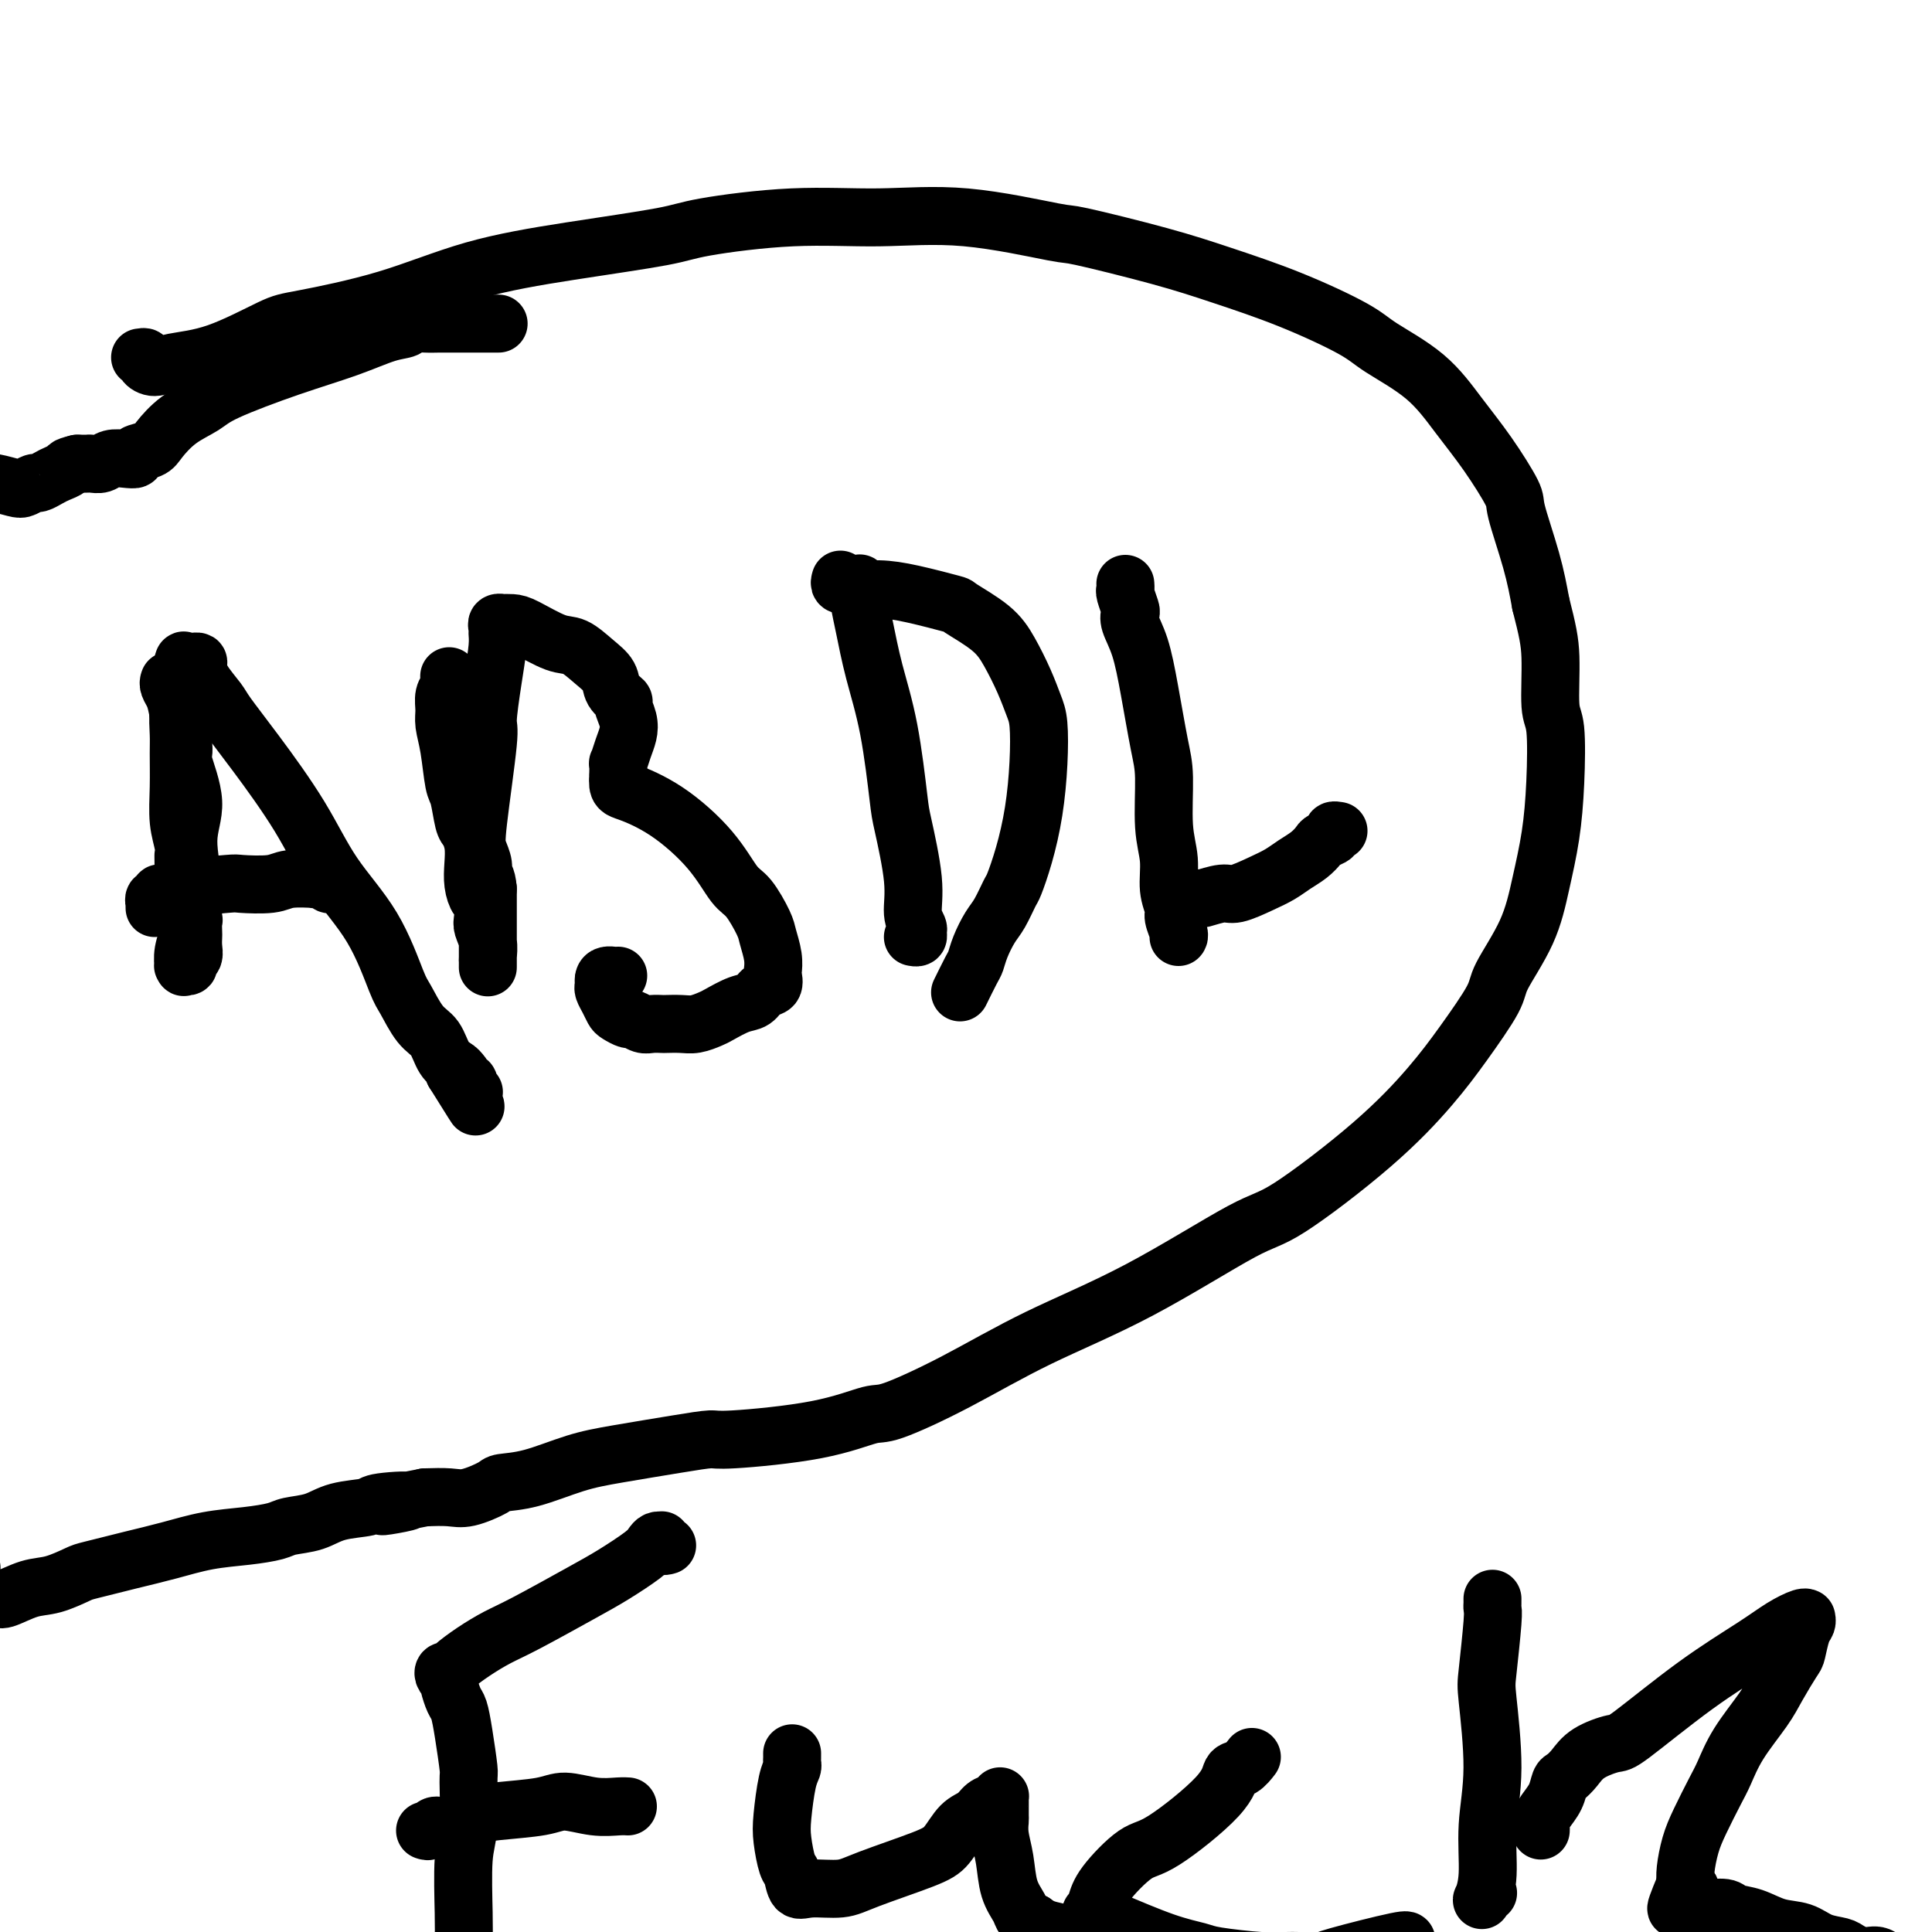
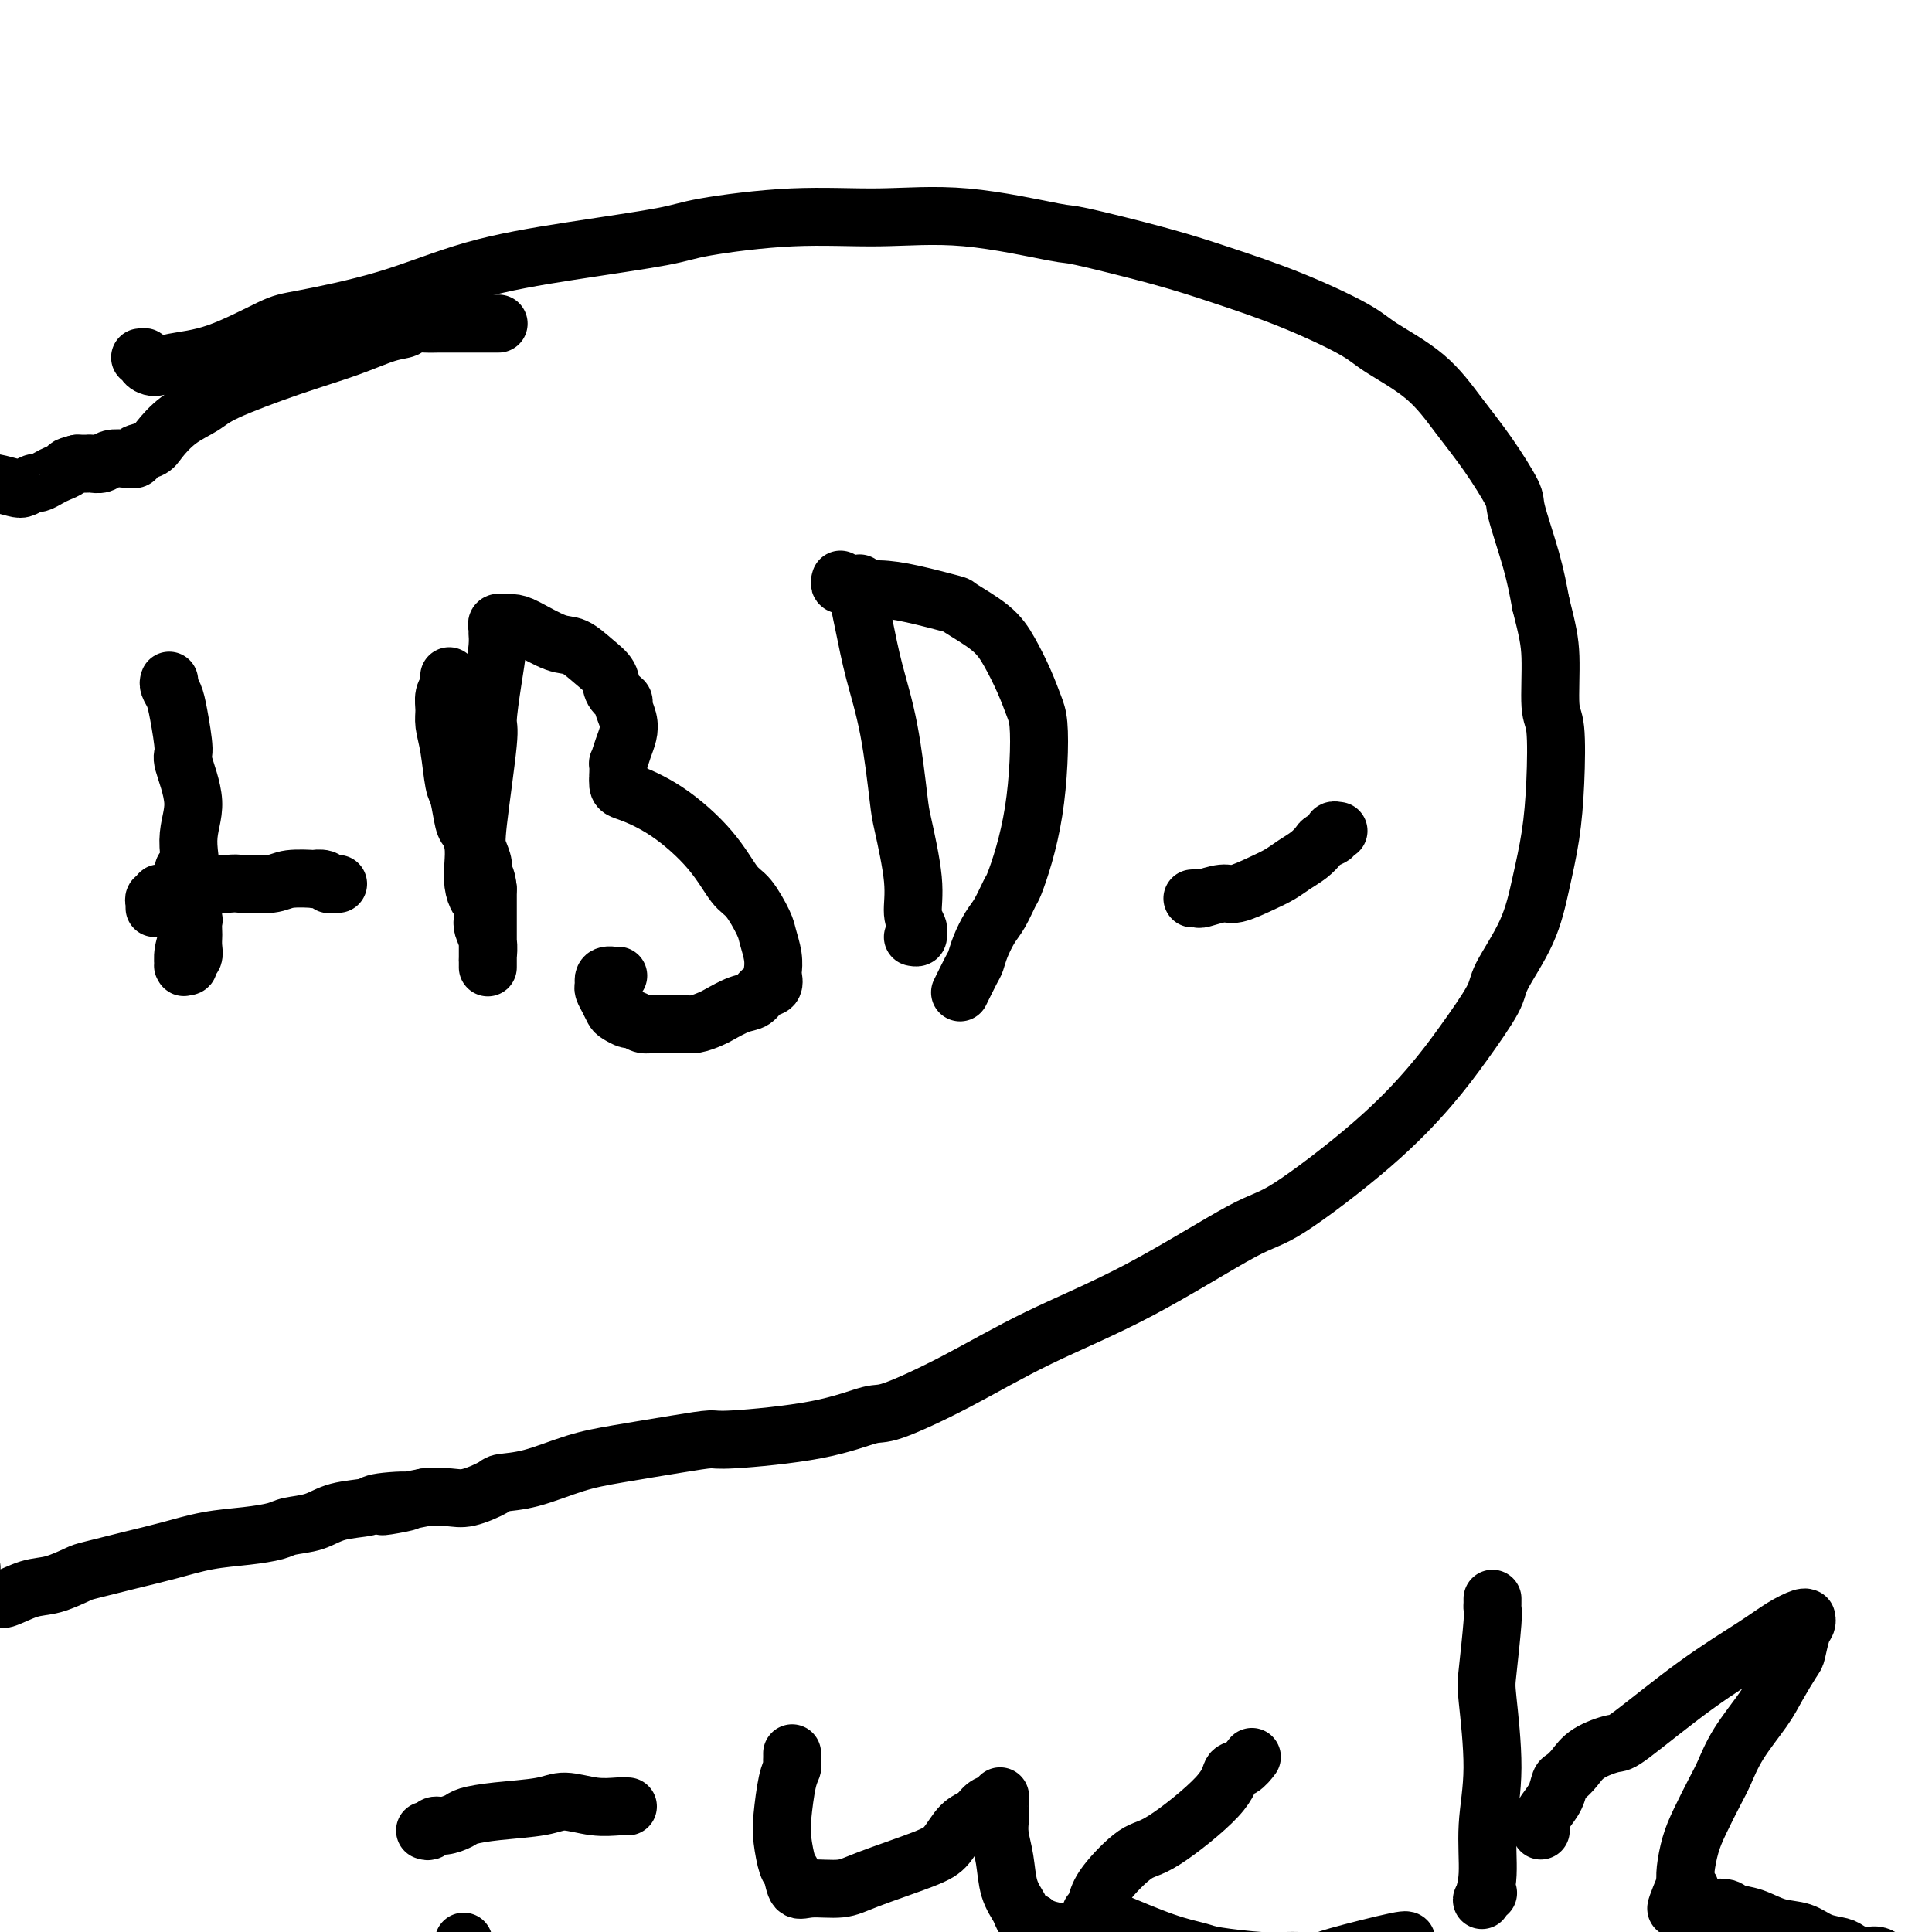
<svg xmlns="http://www.w3.org/2000/svg" viewBox="0 0 400 400" version="1.1">
  <g fill="none" stroke="#000000" stroke-width="12" stroke-linecap="round" stroke-linejoin="round">
    <path d="M35,141c0.025,-0.071 0.050,-0.141 0,0c-0.050,0.141 -0.173,0.494 0,1c0.173,0.506 0.644,1.165 1,2c0.356,0.835 0.598,1.845 1,4c0.402,2.155 0.964,5.453 1,7c0.036,1.547 -0.453,1.341 0,3c0.453,1.659 1.849,5.181 2,8c0.151,2.819 -0.944,4.935 -1,8c-0.056,3.065 0.927,7.077 1,10c0.073,2.923 -0.765,4.755 -1,6c-0.235,1.245 0.132,1.903 0,3c-0.132,1.097 -0.763,2.635 -1,4c-0.237,1.365 -0.078,2.559 0,3c0.078,0.441 0.077,0.130 0,0c-0.077,-0.130 -0.231,-0.079 0,0c0.231,0.079 0.846,0.186 1,0c0.154,-0.186 -0.155,-0.665 0,-1c0.155,-0.335 0.773,-0.528 1,-1c0.227,-0.472 0.062,-1.225 0,-2c-0.062,-0.775 -0.020,-1.573 0,-2c0.020,-0.427 0.019,-0.484 0,-1c-0.019,-0.516 -0.057,-1.492 0,-2c0.057,-0.508 0.209,-0.548 0,-1c-0.209,-0.452 -0.778,-1.317 -1,-2c-0.222,-0.683 -0.098,-1.184 0,-2c0.098,-0.816 0.171,-1.947 0,-3c-0.171,-1.053 -0.585,-2.026 -1,-3" />
-     <path d="M38,180c-0.016,-3.710 -0.057,-2.986 0,-3c0.057,-0.014 0.212,-0.767 0,-2c-0.212,-1.233 -0.790,-2.944 -1,-5c-0.210,-2.056 -0.053,-4.455 0,-7c0.053,-2.545 0.000,-5.236 0,-7c-0.000,-1.764 0.052,-2.599 0,-4c-0.052,-1.401 -0.210,-3.366 0,-5c0.210,-1.634 0.788,-2.935 1,-4c0.212,-1.065 0.060,-1.893 0,-3c-0.060,-1.107 -0.027,-2.493 0,-3c0.027,-0.507 0.050,-0.136 0,0c-0.050,0.136 -0.171,0.038 0,0c0.171,-0.038 0.635,-0.017 1,0c0.365,0.017 0.630,0.028 1,0c0.370,-0.028 0.845,-0.096 1,0c0.155,0.096 -0.010,0.357 0,1c0.010,0.643 0.196,1.668 1,3c0.804,1.332 2.228,2.971 3,4c0.772,1.029 0.894,1.448 2,3c1.106,1.552 3.196,4.237 6,8c2.804,3.763 6.322,8.605 9,13c2.678,4.395 4.516,8.343 7,12c2.484,3.657 5.614,7.022 8,11c2.386,3.978 4.028,8.568 5,11c0.972,2.432 1.273,2.707 2,4c0.727,1.293 1.880,3.603 3,5c1.120,1.397 2.207,1.880 3,3c0.793,1.120 1.290,2.879 2,4c0.710,1.121 1.631,1.606 2,2c0.369,0.394 0.184,0.697 0,1" />
-     <path d="M94,222c8.360,13.393 2.761,4.376 1,1c-1.761,-3.376 0.316,-1.111 1,0c0.684,1.111 -0.027,1.068 0,1c0.027,-0.068 0.791,-0.163 1,0c0.209,0.163 -0.136,0.582 0,1c0.136,0.418 0.753,0.834 1,1c0.247,0.166 0.123,0.083 0,0" />
    <path d="M32,188c-0.008,-0.455 -0.017,-0.911 0,-1c0.017,-0.089 0.059,0.187 0,0c-0.059,-0.187 -0.220,-0.838 0,-1c0.220,-0.162 0.819,0.163 1,0c0.181,-0.163 -0.058,-0.814 0,-1c0.058,-0.186 0.414,0.095 1,0c0.586,-0.095 1.403,-0.565 4,-1c2.597,-0.435 6.974,-0.835 9,-1c2.026,-0.165 1.700,-0.097 3,0c1.300,0.097 4.226,0.221 6,0c1.774,-0.221 2.398,-0.788 4,-1c1.602,-0.212 4.183,-0.071 5,0c0.817,0.071 -0.131,0.072 0,0c0.131,-0.072 1.342,-0.215 2,0c0.658,0.215 0.765,0.790 1,1c0.235,0.210 0.599,0.056 1,0c0.401,-0.056 0.839,-0.015 1,0c0.161,0.015 0.046,0.004 0,0c-0.046,-0.004 -0.023,-0.002 0,0" />
    <path d="M93,140c0.008,0.442 0.017,0.884 0,1c-0.017,0.116 -0.058,-0.094 0,0c0.058,0.094 0.215,0.493 0,1c-0.215,0.507 -0.801,1.123 -1,2c-0.199,0.877 -0.012,2.013 0,3c0.012,0.987 -0.151,1.823 0,3c0.151,1.177 0.618,2.695 1,5c0.382,2.305 0.681,5.396 1,7c0.319,1.604 0.660,1.720 1,3c0.340,1.280 0.679,3.724 1,5c0.321,1.276 0.625,1.382 1,2c0.375,0.618 0.822,1.746 1,3c0.178,1.254 0.086,2.633 0,4c-0.086,1.367 -0.168,2.722 0,4c0.168,1.278 0.585,2.481 1,3c0.415,0.519 0.829,0.356 1,1c0.171,0.644 0.098,2.095 0,3c-0.098,0.905 -0.222,1.265 0,2c0.222,0.735 0.792,1.845 1,3c0.208,1.155 0.056,2.355 0,3c-0.056,0.645 -0.015,0.737 0,1c0.015,0.263 0.004,0.699 0,1c-0.004,0.301 -0.001,0.467 0,0c0.001,-0.467 0.000,-1.569 0,-3c-0.000,-1.431 -0.000,-3.193 0,-5c0.000,-1.807 0.000,-3.659 0,-5c-0.000,-1.341 -0.000,-2.170 0,-3" />
    <path d="M101,184c-0.240,-2.764 -0.841,-2.675 -1,-3c-0.159,-0.325 0.125,-1.065 0,-2c-0.125,-0.935 -0.658,-2.064 -1,-3c-0.342,-0.936 -0.494,-1.678 0,-6c0.494,-4.322 1.635,-12.223 2,-16c0.365,-3.777 -0.045,-3.432 0,-5c0.045,-1.568 0.547,-5.051 1,-8c0.453,-2.949 0.858,-5.365 1,-7c0.142,-1.635 0.022,-2.491 0,-3c-0.022,-0.509 0.052,-0.673 0,-1c-0.052,-0.327 -0.232,-0.819 0,-1c0.232,-0.181 0.877,-0.052 1,0c0.123,0.052 -0.274,0.026 0,0c0.274,-0.026 1.220,-0.050 2,0c0.780,0.050 1.393,0.176 3,1c1.607,0.824 4.208,2.346 6,3c1.792,0.654 2.775,0.442 4,1c1.225,0.558 2.691,1.888 4,3c1.309,1.112 2.459,2.005 3,3c0.541,0.995 0.471,2.090 1,3c0.529,0.910 1.656,1.635 2,2c0.344,0.365 -0.094,0.369 0,1c0.094,0.631 0.719,1.890 1,3c0.281,1.110 0.219,2.070 0,3c-0.219,0.930 -0.595,1.828 -1,3c-0.405,1.172 -0.841,2.618 -1,3c-0.159,0.382 -0.043,-0.300 0,0c0.043,0.300 0.011,1.581 0,2c-0.011,0.419 -0.003,-0.023 0,0c0.003,0.023 0.002,0.512 0,1" />
    <path d="M128,161c-0.215,2.395 0.248,2.382 2,3c1.752,0.618 4.791,1.867 8,4c3.209,2.133 6.586,5.150 9,8c2.414,2.850 3.866,5.532 5,7c1.134,1.468 1.950,1.721 3,3c1.050,1.279 2.333,3.584 3,5c0.667,1.416 0.716,1.941 1,3c0.284,1.059 0.802,2.650 1,4c0.198,1.350 0.076,2.460 0,3c-0.076,0.540 -0.105,0.511 0,1c0.105,0.489 0.344,1.497 0,2c-0.344,0.503 -1.270,0.502 -2,1c-0.730,0.498 -1.262,1.496 -2,2c-0.738,0.504 -1.681,0.513 -3,1c-1.319,0.487 -3.016,1.451 -4,2c-0.984,0.549 -1.257,0.683 -2,1c-0.743,0.317 -1.956,0.817 -3,1c-1.044,0.183 -1.917,0.050 -3,0c-1.083,-0.050 -2.374,-0.017 -3,0c-0.626,0.017 -0.586,0.020 -1,0c-0.414,-0.020 -1.280,-0.061 -2,0c-0.720,0.061 -1.292,0.224 -2,0c-0.708,-0.224 -1.551,-0.836 -2,-1c-0.449,-0.164 -0.502,0.121 -1,0c-0.498,-0.121 -1.440,-0.648 -2,-1c-0.560,-0.352 -0.738,-0.528 -1,-1c-0.262,-0.472 -0.606,-1.240 -1,-2c-0.394,-0.760 -0.837,-1.512 -1,-2c-0.163,-0.488 -0.047,-0.711 0,-1c0.047,-0.289 0.023,-0.645 0,-1" />
    <path d="M125,203c-0.071,-1.310 1.250,-1.083 2,-1c0.750,0.083 0.929,0.024 1,0c0.071,-0.024 0.036,-0.012 0,0" />
    <path d="M178,121c-0.005,-0.192 -0.010,-0.384 0,0c0.010,0.384 0.037,1.343 0,2c-0.037,0.657 -0.136,1.013 0,2c0.136,0.987 0.507,2.606 1,5c0.493,2.394 1.107,5.563 2,9c0.893,3.437 2.067,7.144 3,12c0.933,4.856 1.627,10.863 2,14c0.373,3.137 0.425,3.404 1,6c0.575,2.596 1.672,7.523 2,11c0.328,3.477 -0.112,5.506 0,7c0.112,1.494 0.776,2.453 1,3c0.224,0.547 0.009,0.683 0,1c-0.009,0.317 0.190,0.816 0,1c-0.190,0.184 -0.769,0.053 -1,0c-0.231,-0.053 -0.116,-0.026 0,0" />
    <path d="M174,120c-0.121,0.414 -0.243,0.828 0,1c0.243,0.172 0.850,0.100 1,0c0.150,-0.100 -0.158,-0.230 0,0c0.158,0.230 0.783,0.819 2,1c1.217,0.181 3.025,-0.045 5,0c1.975,0.045 4.118,0.362 7,1c2.882,0.638 6.505,1.597 8,2c1.495,0.403 0.862,0.250 2,1c1.138,0.750 4.046,2.402 6,4c1.954,1.598 2.955,3.140 4,5c1.045,1.860 2.134,4.038 3,6c0.866,1.962 1.508,3.709 2,5c0.492,1.291 0.832,2.125 1,4c0.168,1.875 0.162,4.790 0,8c-0.162,3.210 -0.480,6.715 -1,10c-0.520,3.285 -1.241,6.348 -2,9c-0.759,2.652 -1.555,4.891 -2,6c-0.445,1.109 -0.539,1.088 -1,2c-0.461,0.912 -1.288,2.756 -2,4c-0.712,1.244 -1.308,1.889 -2,3c-0.692,1.111 -1.478,2.687 -2,4c-0.522,1.313 -0.779,2.362 -1,3c-0.221,0.638 -0.406,0.864 -1,2c-0.594,1.136 -1.598,3.182 -2,4c-0.402,0.818 -0.201,0.409 0,0" />
-     <path d="M233,121c-0.008,-0.106 -0.016,-0.212 0,0c0.016,0.212 0.055,0.740 0,1c-0.055,0.260 -0.205,0.250 0,1c0.205,0.750 0.765,2.260 1,3c0.235,0.740 0.146,0.711 0,1c-0.146,0.289 -0.351,0.897 0,2c0.351,1.103 1.256,2.702 2,5c0.744,2.298 1.328,5.295 2,9c0.672,3.705 1.433,8.118 2,11c0.567,2.882 0.941,4.232 1,7c0.059,2.768 -0.195,6.953 0,10c0.195,3.047 0.841,4.956 1,7c0.159,2.044 -0.168,4.222 0,6c0.168,1.778 0.829,3.156 1,4c0.171,0.844 -0.150,1.154 0,2c0.150,0.846 0.771,2.228 1,3c0.229,0.772 0.065,0.935 0,1c-0.065,0.065 -0.033,0.033 0,0" />
    <path d="M29,74c0.465,-0.076 0.929,-0.153 1,0c0.071,0.153 -0.252,0.535 0,1c0.252,0.465 1.078,1.013 2,1c0.922,-0.013 1.940,-0.588 4,-1c2.060,-0.412 5.164,-0.662 9,-2c3.836,-1.338 8.405,-3.765 11,-5c2.595,-1.235 3.216,-1.279 7,-2c3.784,-0.721 10.731,-2.118 17,-4c6.269,-1.882 11.859,-4.249 18,-6c6.141,-1.751 12.834,-2.885 20,-4c7.166,-1.115 14.807,-2.211 19,-3c4.193,-0.789 4.939,-1.272 9,-2c4.061,-0.728 11.436,-1.701 18,-2c6.564,-0.299 12.317,0.075 18,0c5.683,-0.075 11.297,-0.601 18,0c6.703,0.601 14.495,2.329 18,3c3.505,0.671 2.724,0.287 6,1c3.276,0.713 10.608,2.524 16,4c5.392,1.476 8.842,2.618 13,4c4.158,1.382 9.023,3.003 14,5c4.977,1.997 10.065,4.368 13,6c2.935,1.632 3.715,2.525 6,4c2.285,1.475 6.074,3.533 9,6c2.926,2.467 4.990,5.343 7,8c2.010,2.657 3.967,5.096 6,8c2.033,2.904 4.143,6.273 5,8c0.857,1.727 0.462,1.811 1,4c0.538,2.189 2.011,6.483 3,10c0.989,3.517 1.495,6.259 2,9" />
    <path d="M319,125c1.397,5.486 1.889,7.703 2,11c0.111,3.297 -0.158,7.676 0,10c0.158,2.324 0.744,2.592 1,5c0.256,2.408 0.184,6.956 0,11c-0.184,4.044 -0.479,7.585 -1,11c-0.521,3.415 -1.268,6.704 -2,10c-0.732,3.296 -1.451,6.600 -3,10c-1.549,3.400 -3.929,6.898 -5,9c-1.071,2.102 -0.831,2.809 -2,5c-1.169,2.191 -3.745,5.867 -6,9c-2.255,3.133 -4.189,5.724 -7,9c-2.811,3.276 -6.498,7.236 -12,12c-5.502,4.764 -12.817,10.330 -17,13c-4.183,2.670 -5.232,2.443 -10,5c-4.768,2.557 -13.254,7.898 -21,12c-7.746,4.102 -14.752,6.965 -21,10c-6.248,3.035 -11.737,6.243 -17,9c-5.263,2.757 -10.299,5.064 -13,6c-2.701,0.936 -3.065,0.502 -5,1c-1.935,0.498 -5.439,1.930 -11,3c-5.561,1.070 -13.180,1.780 -17,2c-3.820,0.220 -3.843,-0.050 -5,0c-1.157,0.050 -3.449,0.419 -7,1c-3.551,0.581 -8.363,1.373 -12,2c-3.637,0.627 -6.101,1.090 -9,2c-2.899,0.910 -6.234,2.268 -9,3c-2.766,0.732 -4.962,0.837 -6,1c-1.038,0.163 -0.917,0.384 -2,1c-1.083,0.616 -3.368,1.627 -5,2c-1.632,0.373 -2.609,0.106 -4,0c-1.391,-0.106 -3.195,-0.053 -5,0" />
    <path d="M88,310c-15.636,3.025 -6.224,1.588 -4,1c2.224,-0.588 -2.738,-0.326 -5,0c-2.262,0.326 -1.825,0.717 -3,1c-1.175,0.283 -3.963,0.457 -6,1c-2.037,0.543 -3.322,1.454 -5,2c-1.678,0.546 -3.748,0.727 -5,1c-1.252,0.273 -1.685,0.639 -3,1c-1.315,0.361 -3.511,0.717 -6,1c-2.489,0.283 -5.269,0.495 -8,1c-2.731,0.505 -5.412,1.305 -8,2c-2.588,0.695 -5.082,1.284 -8,2c-2.918,0.716 -6.260,1.559 -8,2c-1.740,0.441 -1.879,0.481 -3,1c-1.121,0.519 -3.224,1.516 -5,2c-1.776,0.484 -3.225,0.455 -5,1c-1.775,0.545 -3.877,1.662 -5,2c-1.123,0.338 -1.268,-0.105 -2,0c-0.732,0.105 -2.052,0.757 -3,1c-0.948,0.243 -1.523,0.076 -2,0c-0.477,-0.076 -0.856,-0.060 -1,0c-0.144,0.060 -0.053,0.163 0,0c0.053,-0.163 0.067,-0.593 0,-1c-0.067,-0.407 -0.214,-0.789 0,-2c0.214,-1.211 0.788,-3.249 1,-4c0.212,-0.751 0.060,-0.215 0,0c-0.060,0.215 -0.030,0.107 0,0" />
    <path d="M103,67c0.212,-0.000 0.423,-0.000 0,0c-0.423,0.000 -1.481,0.000 -2,0c-0.519,-0.000 -0.498,-0.000 -1,0c-0.502,0.000 -1.526,0.000 -2,0c-0.474,-0.000 -0.397,-0.001 -1,0c-0.603,0.001 -1.886,0.004 -3,0c-1.114,-0.004 -2.059,-0.014 -3,0c-0.941,0.014 -1.877,0.051 -3,0c-1.123,-0.051 -2.432,-0.189 -3,0c-0.568,0.189 -0.396,0.704 -1,1c-0.604,0.296 -1.983,0.372 -4,1c-2.017,0.628 -4.671,1.808 -8,3c-3.329,1.192 -7.333,2.395 -12,4c-4.667,1.605 -9.997,3.610 -13,5c-3.003,1.390 -3.678,2.165 -5,3c-1.322,0.835 -3.291,1.730 -5,3c-1.709,1.270 -3.156,2.915 -4,4c-0.844,1.085 -1.083,1.610 -2,2c-0.917,0.390 -2.510,0.644 -3,1c-0.490,0.356 0.125,0.813 0,1c-0.125,0.187 -0.990,0.103 -2,0c-1.010,-0.103 -2.166,-0.224 -3,0c-0.834,0.224 -1.347,0.792 -2,1c-0.653,0.208 -1.447,0.056 -2,0c-0.553,-0.056 -0.865,-0.015 -1,0c-0.135,0.015 -0.091,0.004 0,0c0.091,-0.004 0.231,-0.001 0,0c-0.231,0.001 -0.831,0.000 -1,0c-0.169,-0.000 0.095,-0.000 0,0c-0.095,0.000 -0.547,0.000 -1,0" />
    <path d="M16,96c-2.677,0.642 -1.868,0.745 -2,1c-0.132,0.255 -1.205,0.660 -2,1c-0.795,0.340 -1.313,0.614 -2,1c-0.687,0.386 -1.542,0.884 -2,1c-0.458,0.116 -0.517,-0.151 -1,0c-0.483,0.151 -1.390,0.720 -2,1c-0.610,0.280 -0.923,0.271 -2,0c-1.077,-0.271 -2.920,-0.805 -4,-1c-1.080,-0.195 -1.399,-0.052 -2,0c-0.601,0.052 -1.484,0.013 -2,0c-0.516,-0.013 -0.663,0.001 -1,0c-0.337,-0.001 -0.863,-0.015 -1,0c-0.137,0.015 0.114,0.060 0,0c-0.114,-0.060 -0.594,-0.224 -1,0c-0.406,0.224 -0.738,0.834 -1,1c-0.262,0.166 -0.456,-0.114 -1,0c-0.544,0.114 -1.440,0.623 -2,1c-0.560,0.377 -0.784,0.623 -1,1c-0.216,0.377 -0.423,0.886 -1,1c-0.577,0.114 -1.522,-0.167 -2,0c-0.478,0.167 -0.487,0.780 -1,1c-0.513,0.220 -1.530,0.045 -2,0c-0.470,-0.045 -0.392,0.040 -1,0c-0.608,-0.040 -1.903,-0.204 -3,0c-1.097,0.204 -1.995,0.776 -3,1c-1.005,0.224 -2.117,0.099 -3,0c-0.883,-0.099 -1.538,-0.171 -2,0c-0.462,0.171 -0.731,0.586 -1,1" />
    <path d="M-32,107c-7.774,1.641 -3.211,0.244 -2,0c1.211,-0.244 -0.932,0.665 -2,1c-1.068,0.335 -1.060,0.097 -1,0c0.060,-0.097 0.174,-0.054 0,0c-0.174,0.054 -0.634,0.117 -1,0c-0.366,-0.117 -0.637,-0.416 -1,0c-0.363,0.416 -0.818,1.547 -1,2c-0.182,0.453 -0.091,0.226 0,0" />
    <path d="M247,186c-0.111,0.009 -0.223,0.018 0,0c0.223,-0.018 0.779,-0.063 1,0c0.221,0.063 0.107,0.235 1,0c0.893,-0.235 2.794,-0.878 4,-1c1.206,-0.122 1.716,0.277 3,0c1.284,-0.277 3.342,-1.230 5,-2c1.658,-0.770 2.915,-1.358 4,-2c1.085,-0.642 1.997,-1.338 3,-2c1.003,-0.662 2.096,-1.292 3,-2c0.904,-0.708 1.619,-1.496 2,-2c0.381,-0.504 0.428,-0.723 1,-1c0.572,-0.277 1.669,-0.610 2,-1c0.331,-0.390 -0.103,-0.836 0,-1c0.103,-0.164 0.744,-0.047 1,0c0.256,0.047 0.128,0.023 0,0" />
-     <path d="M138,320c0.114,-0.030 0.227,-0.060 0,0c-0.227,0.060 -0.796,0.212 -1,0c-0.204,-0.212 -0.044,-0.786 0,-1c0.044,-0.214 -0.029,-0.067 0,0c0.029,0.067 0.161,0.055 0,0c-0.161,-0.055 -0.616,-0.152 -1,0c-0.384,0.152 -0.696,0.555 -1,1c-0.304,0.445 -0.600,0.934 -2,2c-1.400,1.066 -3.903,2.711 -6,4c-2.097,1.289 -3.788,2.222 -7,4c-3.212,1.778 -7.946,4.400 -11,6c-3.054,1.600 -4.430,2.179 -6,3c-1.570,0.821 -3.336,1.883 -5,3c-1.664,1.117 -3.227,2.289 -4,3c-0.773,0.711 -0.757,0.961 -1,1c-0.243,0.039 -0.745,-0.132 -1,0c-0.255,0.132 -0.261,0.567 0,1c0.261,0.433 0.791,0.863 1,1c0.209,0.137 0.097,-0.018 0,0c-0.097,0.018 -0.180,0.209 0,1c0.180,0.791 0.622,2.184 1,3c0.378,0.816 0.691,1.057 1,2c0.309,0.943 0.615,2.587 1,5c0.385,2.413 0.849,5.593 1,7c0.151,1.407 -0.012,1.040 0,3c0.012,1.960 0.199,6.247 0,9c-0.199,2.753 -0.784,3.972 -1,7c-0.216,3.028 -0.062,7.865 0,11c0.062,3.135 0.031,4.567 0,6" />
    <path d="M96,402c-0.220,6.115 -0.269,3.404 0,3c0.269,-0.404 0.856,1.500 1,2c0.144,0.500 -0.153,-0.404 0,-1c0.153,-0.596 0.758,-0.885 1,-1c0.242,-0.115 0.121,-0.058 0,0" />
    <path d="M88,379c0.348,0.120 0.696,0.239 1,0c0.304,-0.239 0.565,-0.838 1,-1c0.435,-0.162 1.043,0.112 2,0c0.957,-0.112 2.263,-0.609 3,-1c0.737,-0.391 0.905,-0.675 2,-1c1.095,-0.325 3.115,-0.690 6,-1c2.885,-0.310 6.633,-0.567 9,-1c2.367,-0.433 3.352,-1.044 5,-1c1.648,0.044 3.957,0.744 6,1c2.043,0.256 3.819,0.069 5,0c1.181,-0.069 1.766,-0.020 2,0c0.234,0.020 0.117,0.010 0,0" />
    <path d="M164,363c0.006,0.328 0.012,0.657 0,1c-0.012,0.343 -0.043,0.701 0,1c0.043,0.299 0.158,0.539 0,1c-0.158,0.461 -0.589,1.144 -1,3c-0.411,1.856 -0.802,4.887 -1,7c-0.198,2.113 -0.205,3.308 0,5c0.205,1.692 0.620,3.880 1,5c0.380,1.120 0.724,1.172 1,2c0.276,0.828 0.486,2.433 1,3c0.514,0.567 1.334,0.095 3,0c1.666,-0.095 4.178,0.185 6,0c1.822,-0.185 2.953,-0.836 6,-2c3.047,-1.164 8.009,-2.840 11,-4c2.991,-1.160 4.009,-1.802 5,-3c0.991,-1.198 1.954,-2.952 3,-4c1.046,-1.048 2.175,-1.391 3,-2c0.825,-0.609 1.345,-1.483 2,-2c0.655,-0.517 1.443,-0.678 2,-1c0.557,-0.322 0.881,-0.806 1,-1c0.119,-0.194 0.031,-0.097 0,0c-0.031,0.097 -0.005,0.194 0,1c0.005,0.806 -0.011,2.322 0,3c0.011,0.678 0.048,0.517 0,1c-0.048,0.483 -0.182,1.611 0,3c0.182,1.389 0.681,3.041 1,5c0.319,1.959 0.457,4.226 1,6c0.543,1.774 1.492,3.054 2,4c0.508,0.946 0.574,1.556 1,2c0.426,0.444 1.213,0.722 2,1" />
    <path d="M214,398c1.786,1.476 3.750,1.667 5,2c1.250,0.333 1.786,0.810 2,1c0.214,0.190 0.107,0.095 0,0" />
    <path d="M259,364c0.169,-0.218 0.338,-0.436 0,0c-0.338,0.436 -1.182,1.527 -2,2c-0.818,0.473 -1.609,0.328 -2,1c-0.391,0.672 -0.381,2.161 -3,5c-2.619,2.839 -7.868,7.028 -11,9c-3.132,1.972 -4.146,1.729 -6,3c-1.854,1.271 -4.546,4.057 -6,6c-1.454,1.943 -1.669,3.042 -2,4c-0.331,0.958 -0.779,1.773 -1,2c-0.221,0.227 -0.214,-0.136 0,0c0.214,0.136 0.635,0.772 1,1c0.365,0.228 0.676,0.050 1,0c0.324,-0.050 0.663,0.029 3,1c2.337,0.971 6.674,2.835 10,4c3.326,1.165 5.642,1.633 7,2c1.358,0.367 1.756,0.634 4,1c2.244,0.366 6.332,0.830 9,1c2.668,0.170 3.916,0.045 5,0c1.084,-0.045 2.004,-0.009 3,0c0.996,0.009 2.067,-0.008 3,0c0.933,0.008 1.728,0.041 2,0c0.272,-0.041 0.021,-0.155 3,-1c2.979,-0.845 9.187,-2.420 12,-3c2.813,-0.580 2.232,-0.166 2,0c-0.232,0.166 -0.116,0.083 0,0" />
    <path d="M309,331c0.007,0.326 0.015,0.651 0,1c-0.015,0.349 -0.052,0.721 0,1c0.052,0.279 0.192,0.464 0,3c-0.192,2.536 -0.716,7.423 -1,10c-0.284,2.577 -0.328,2.845 0,6c0.328,3.155 1.029,9.196 1,14c-0.029,4.804 -0.789,8.369 -1,12c-0.211,3.631 0.125,7.327 0,10c-0.125,2.673 -0.713,4.324 -1,5c-0.287,0.676 -0.273,0.377 0,0c0.273,-0.377 0.804,-0.832 1,-1c0.196,-0.168 0.056,-0.048 0,0c-0.056,0.048 -0.028,0.024 0,0" />
    <path d="M319,379c0.016,-0.352 0.032,-0.704 0,-1c-0.032,-0.296 -0.111,-0.537 0,-1c0.111,-0.463 0.414,-1.148 1,-2c0.586,-0.852 1.456,-1.870 2,-3c0.544,-1.130 0.762,-2.373 1,-3c0.238,-0.627 0.496,-0.636 1,-1c0.504,-0.364 1.256,-1.081 2,-2c0.744,-0.919 1.482,-2.041 3,-3c1.518,-0.959 3.815,-1.755 5,-2c1.185,-0.245 1.256,0.060 4,-2c2.744,-2.060 8.161,-6.485 13,-10c4.839,-3.515 9.100,-6.119 12,-8c2.900,-1.881 4.438,-3.037 6,-4c1.562,-0.963 3.148,-1.732 4,-2c0.852,-0.268 0.971,-0.033 1,0c0.029,0.033 -0.032,-0.135 0,0c0.032,0.135 0.157,0.573 0,1c-0.157,0.427 -0.595,0.842 -1,2c-0.405,1.158 -0.776,3.060 -1,4c-0.224,0.940 -0.301,0.919 -1,2c-0.699,1.081 -2.021,3.263 -3,5c-0.979,1.737 -1.617,3.031 -3,5c-1.383,1.969 -3.512,4.615 -5,7c-1.488,2.385 -2.336,4.508 -3,6c-0.664,1.492 -1.145,2.353 -2,4c-0.855,1.647 -2.085,4.081 -3,6c-0.915,1.919 -1.516,3.324 -2,5c-0.484,1.676 -0.853,3.622 -1,5c-0.147,1.378 -0.074,2.189 0,3" />
    <path d="M349,390c-3.762,8.989 -1.166,3.963 0,2c1.166,-1.963 0.902,-0.862 1,0c0.098,0.862 0.559,1.487 1,2c0.441,0.513 0.861,0.915 2,1c1.139,0.085 2.997,-0.147 4,0c1.003,0.147 1.152,0.673 2,1c0.848,0.327 2.395,0.455 4,1c1.605,0.545 3.269,1.508 5,2c1.731,0.492 3.530,0.514 5,1c1.470,0.486 2.609,1.434 4,2c1.391,0.566 3.032,0.748 4,1c0.968,0.252 1.262,0.575 2,1c0.738,0.425 1.920,0.952 3,1c1.080,0.048 2.058,-0.383 3,0c0.942,0.383 1.846,1.581 3,2c1.154,0.419 2.557,0.061 4,0c1.443,-0.061 2.927,0.176 4,0c1.073,-0.176 1.735,-0.765 2,-1c0.265,-0.235 0.132,-0.118 0,0" />
  </g>
</svg>